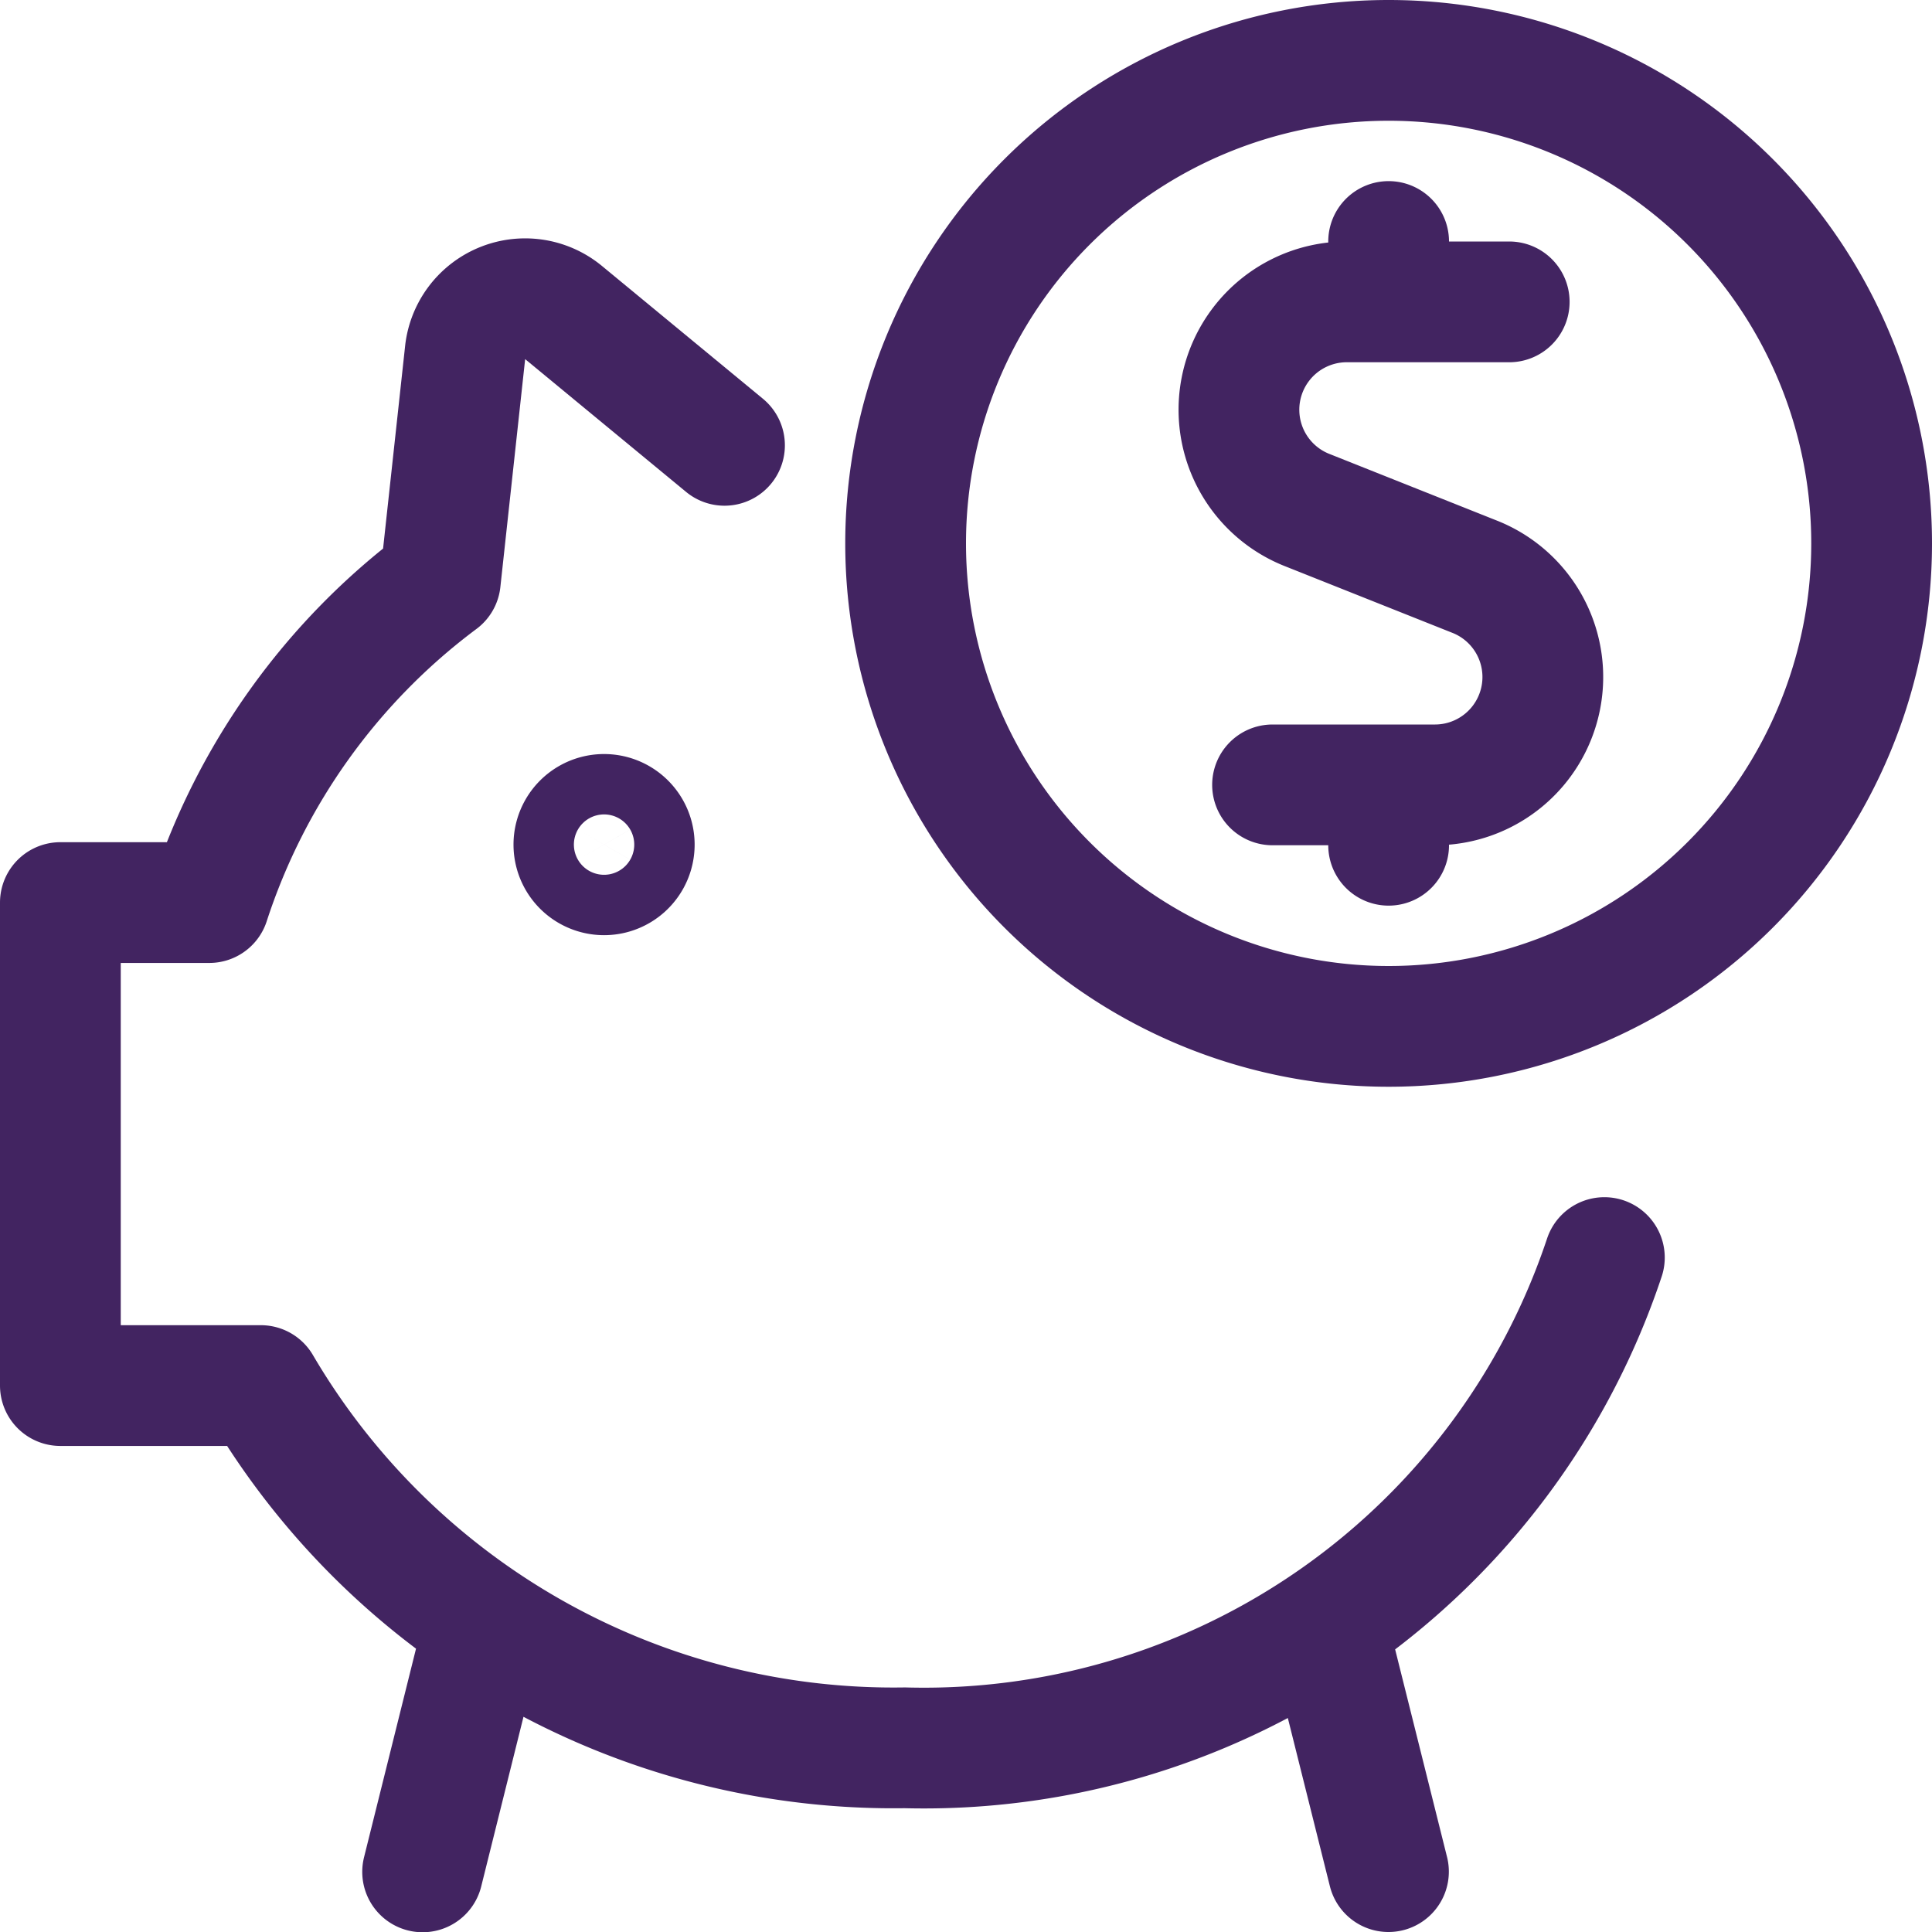
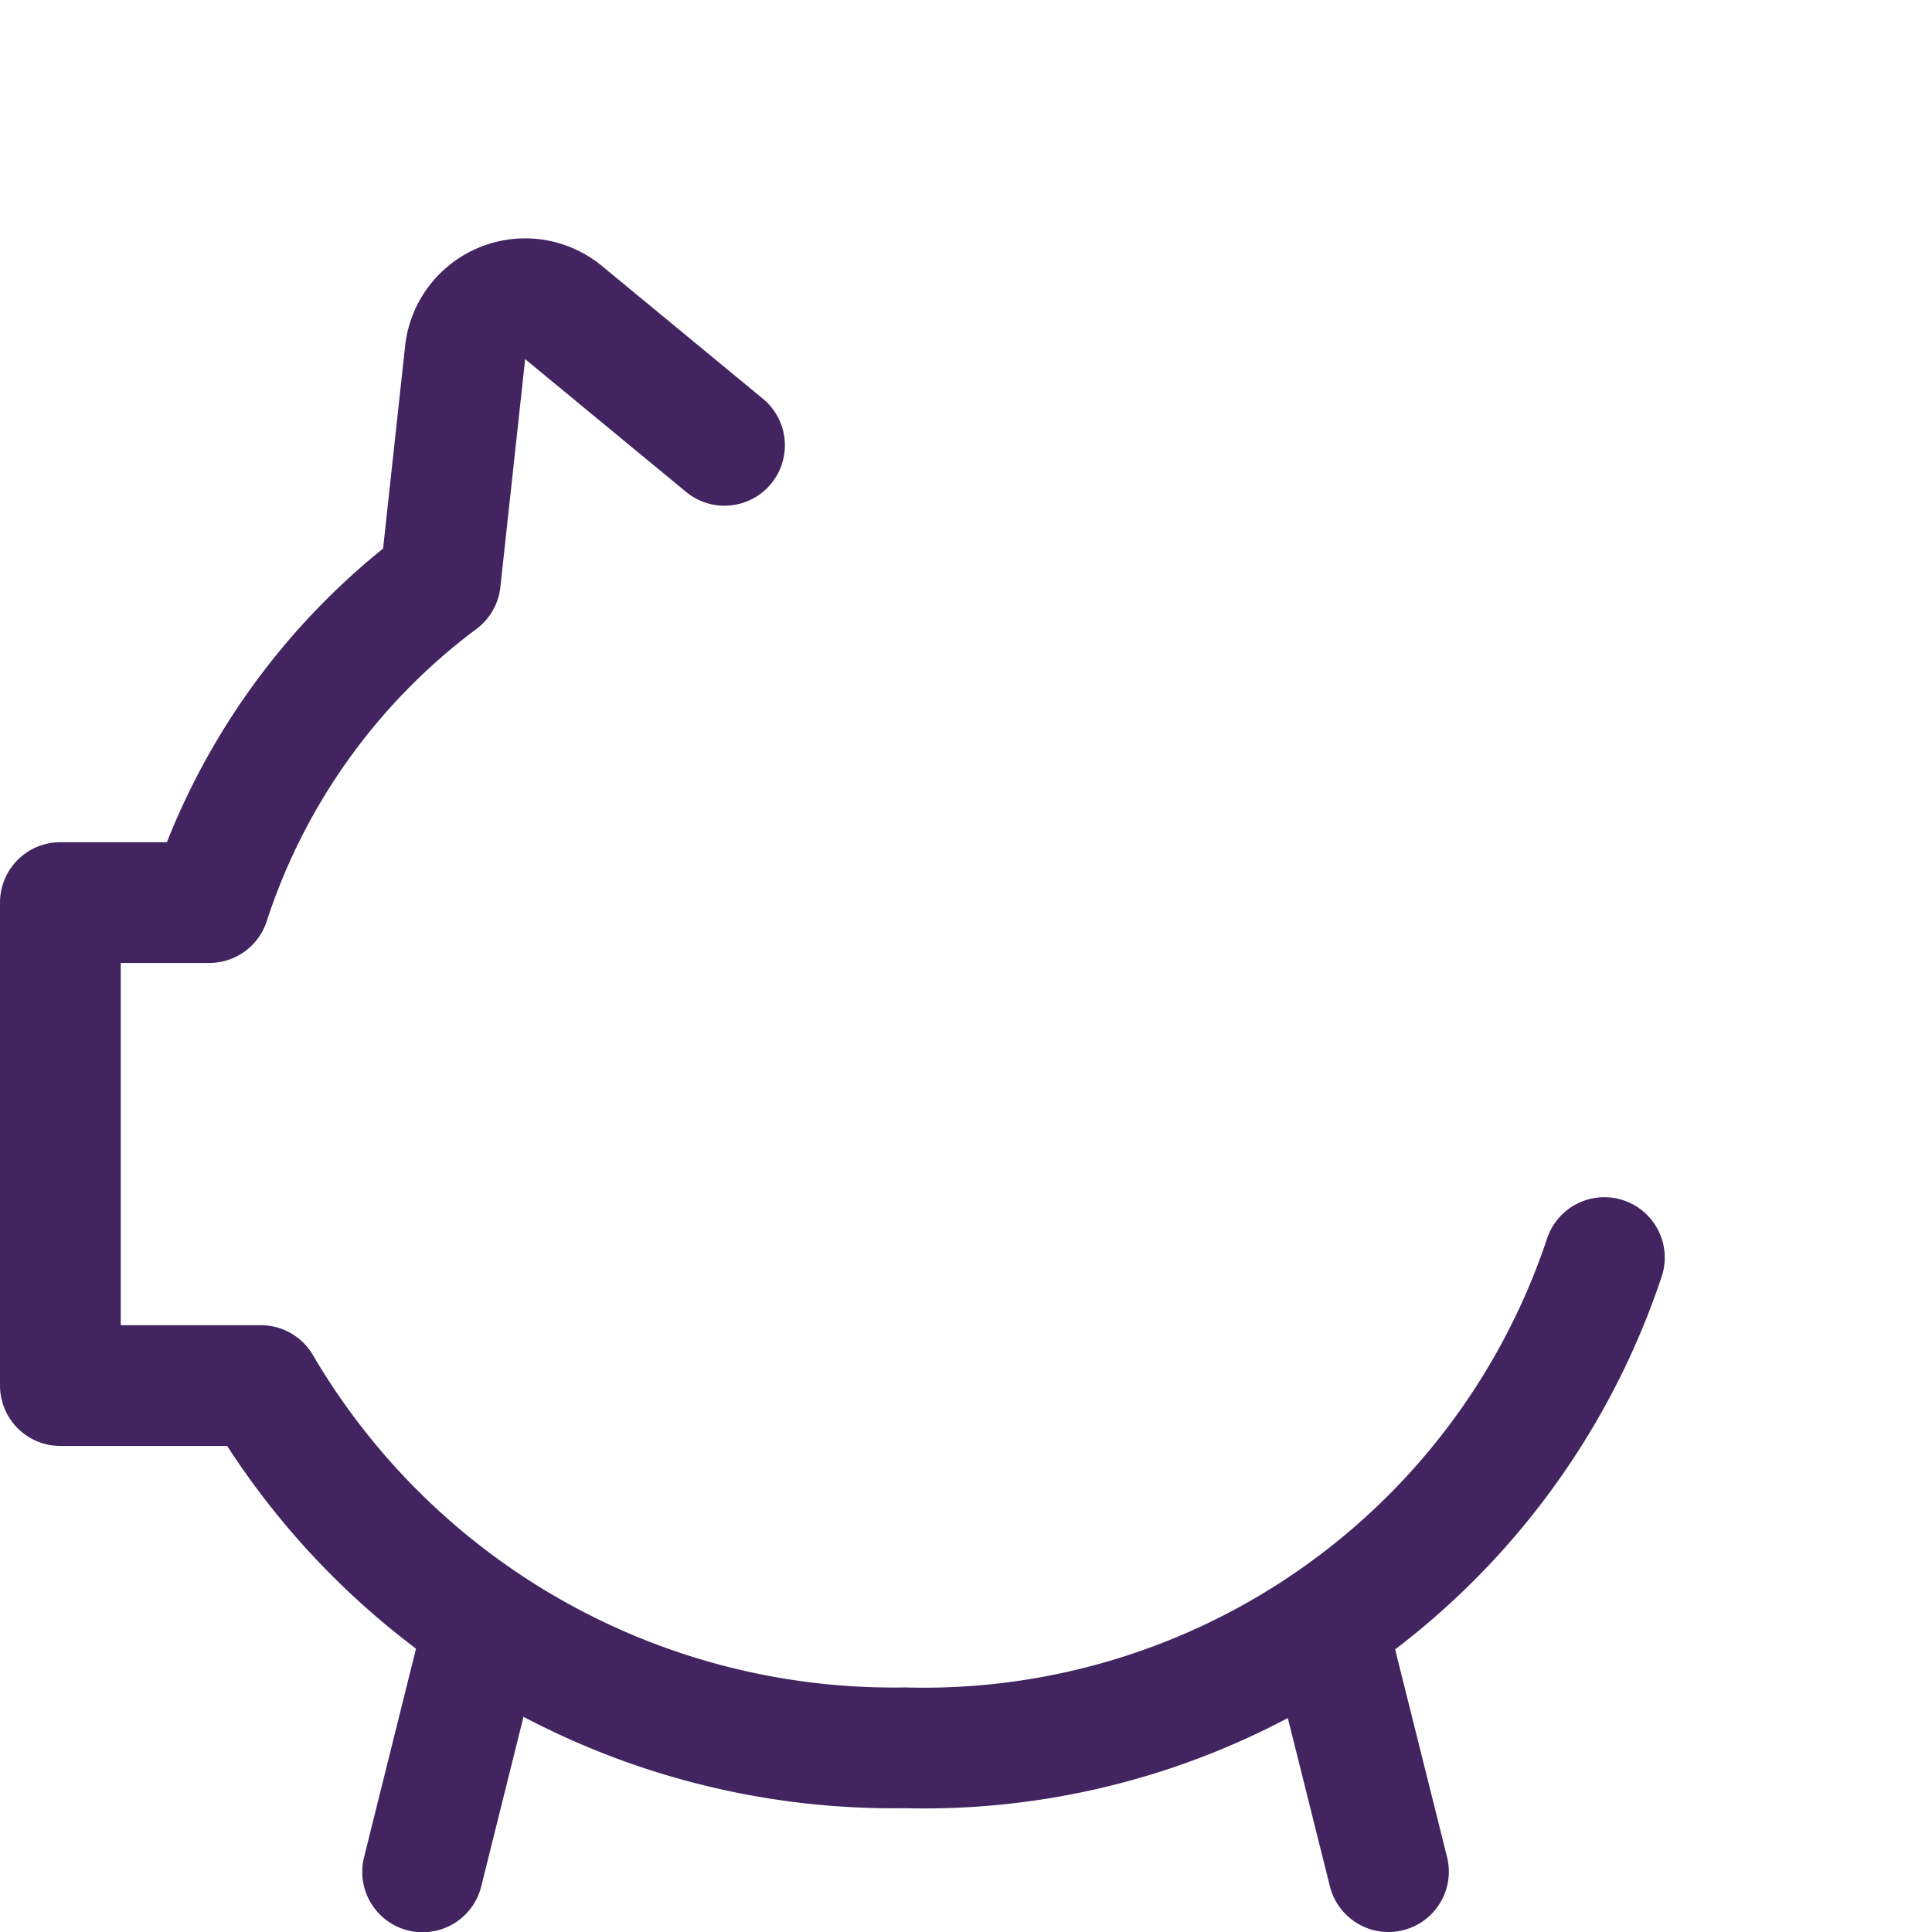
<svg xmlns="http://www.w3.org/2000/svg" width="24" height="24" viewBox="0 0 24 24" fill="none">
  <g clip-path="url(#rrdh8yphfa)" stroke="#422461" stroke-width="1.5">
-     <path d="M7.504 10.867a.375.375 0 0 1 0-.75M7.504 10.867a.375.375 0 0 0 0-.75" />
-     <path d="M18.748 3.75h-2a1.34 1.34 0 0 0-.5 2.59l2.06.82a1.34 1.34 0 0 1-.5 2.59h-2M17.25 3.75V3M17.25 10.5v-.75" stroke-linecap="round" stroke-linejoin="round" />
-     <path d="M17.25 12.75a6 6 0 1 0 0-12 6 6 0 0 0 0 12z" stroke-linecap="round" stroke-linejoin="round" />
    <path d="m9 5.532-2-1.65a.75.75 0 0 0-1.22.48l-.31 2.85a8.13 8.13 0 0 0-2.87 4H.75v6h2.49a9.111 9.111 0 0 0 8 4.5 8.91 8.91 0 0 0 8.69-6.09M6.01 20.203l-.76 3.05M16.488 20.21l.76 3.04" stroke-linecap="round" stroke-linejoin="round" />
  </g>
  <defs>
    <clipPath id="rrdh8yphfa">
      <path fill="#fff" d="M0 0h24v24H0z" />
    </clipPath>
  </defs>
</svg>